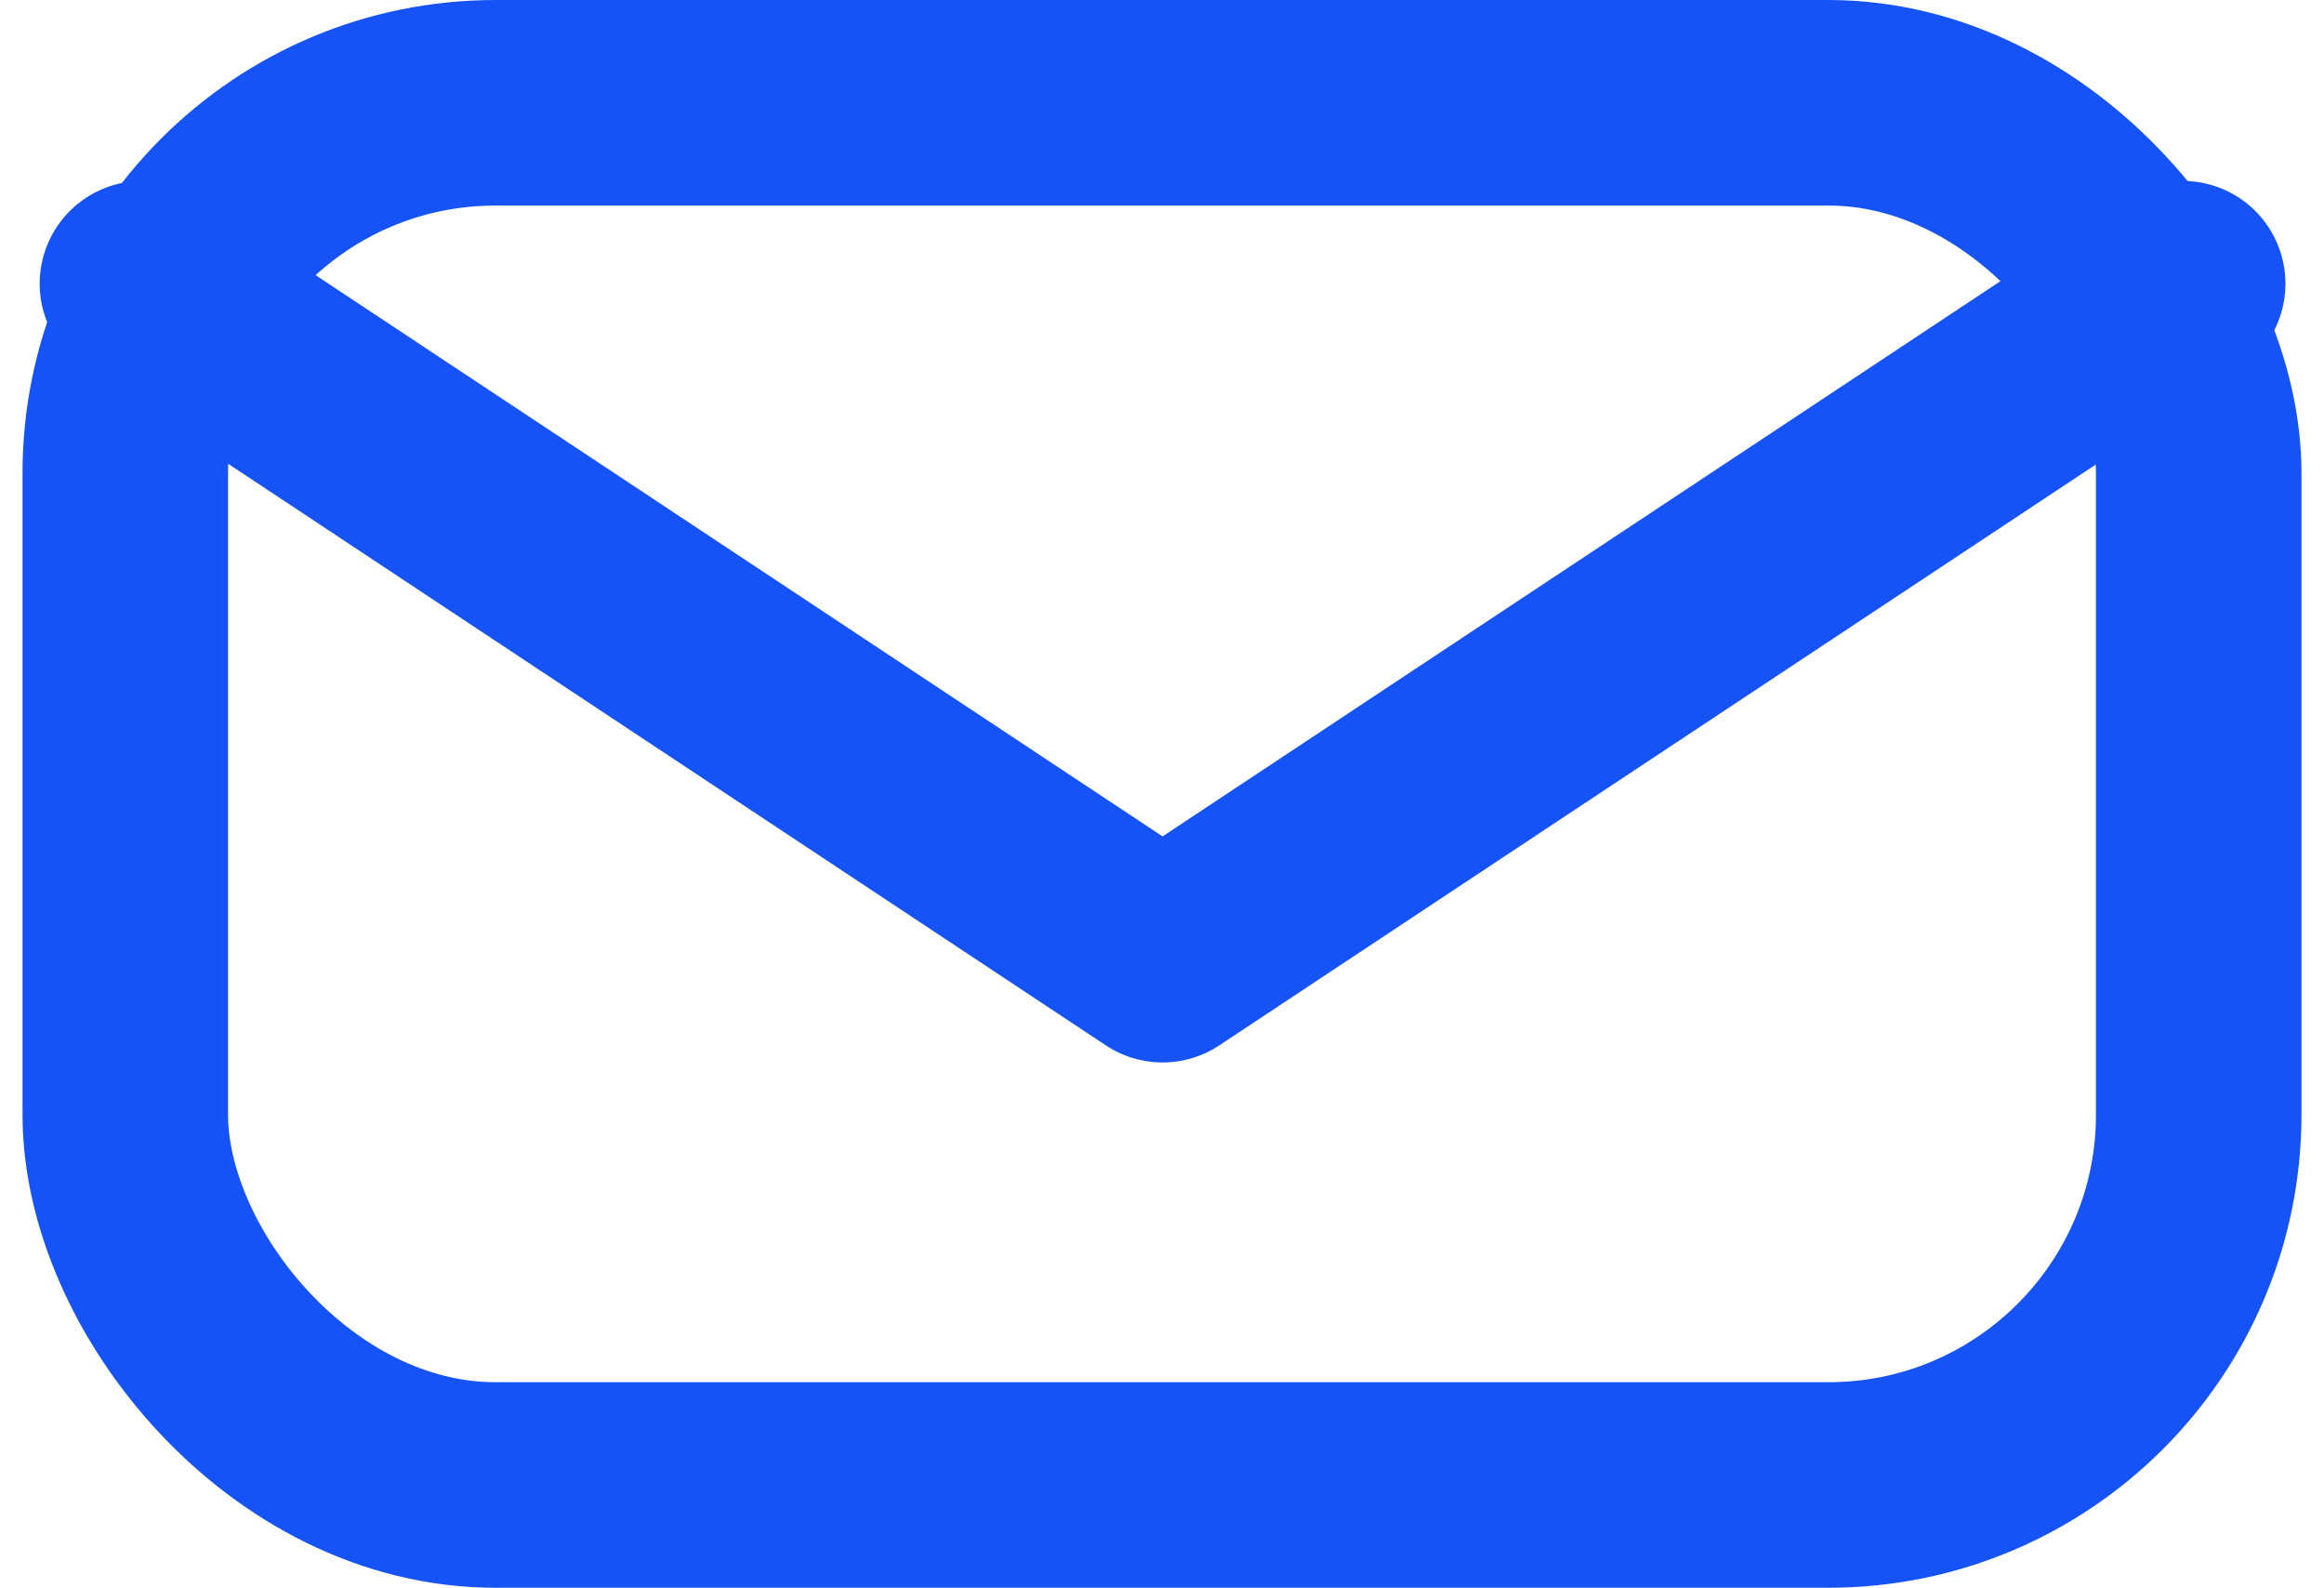
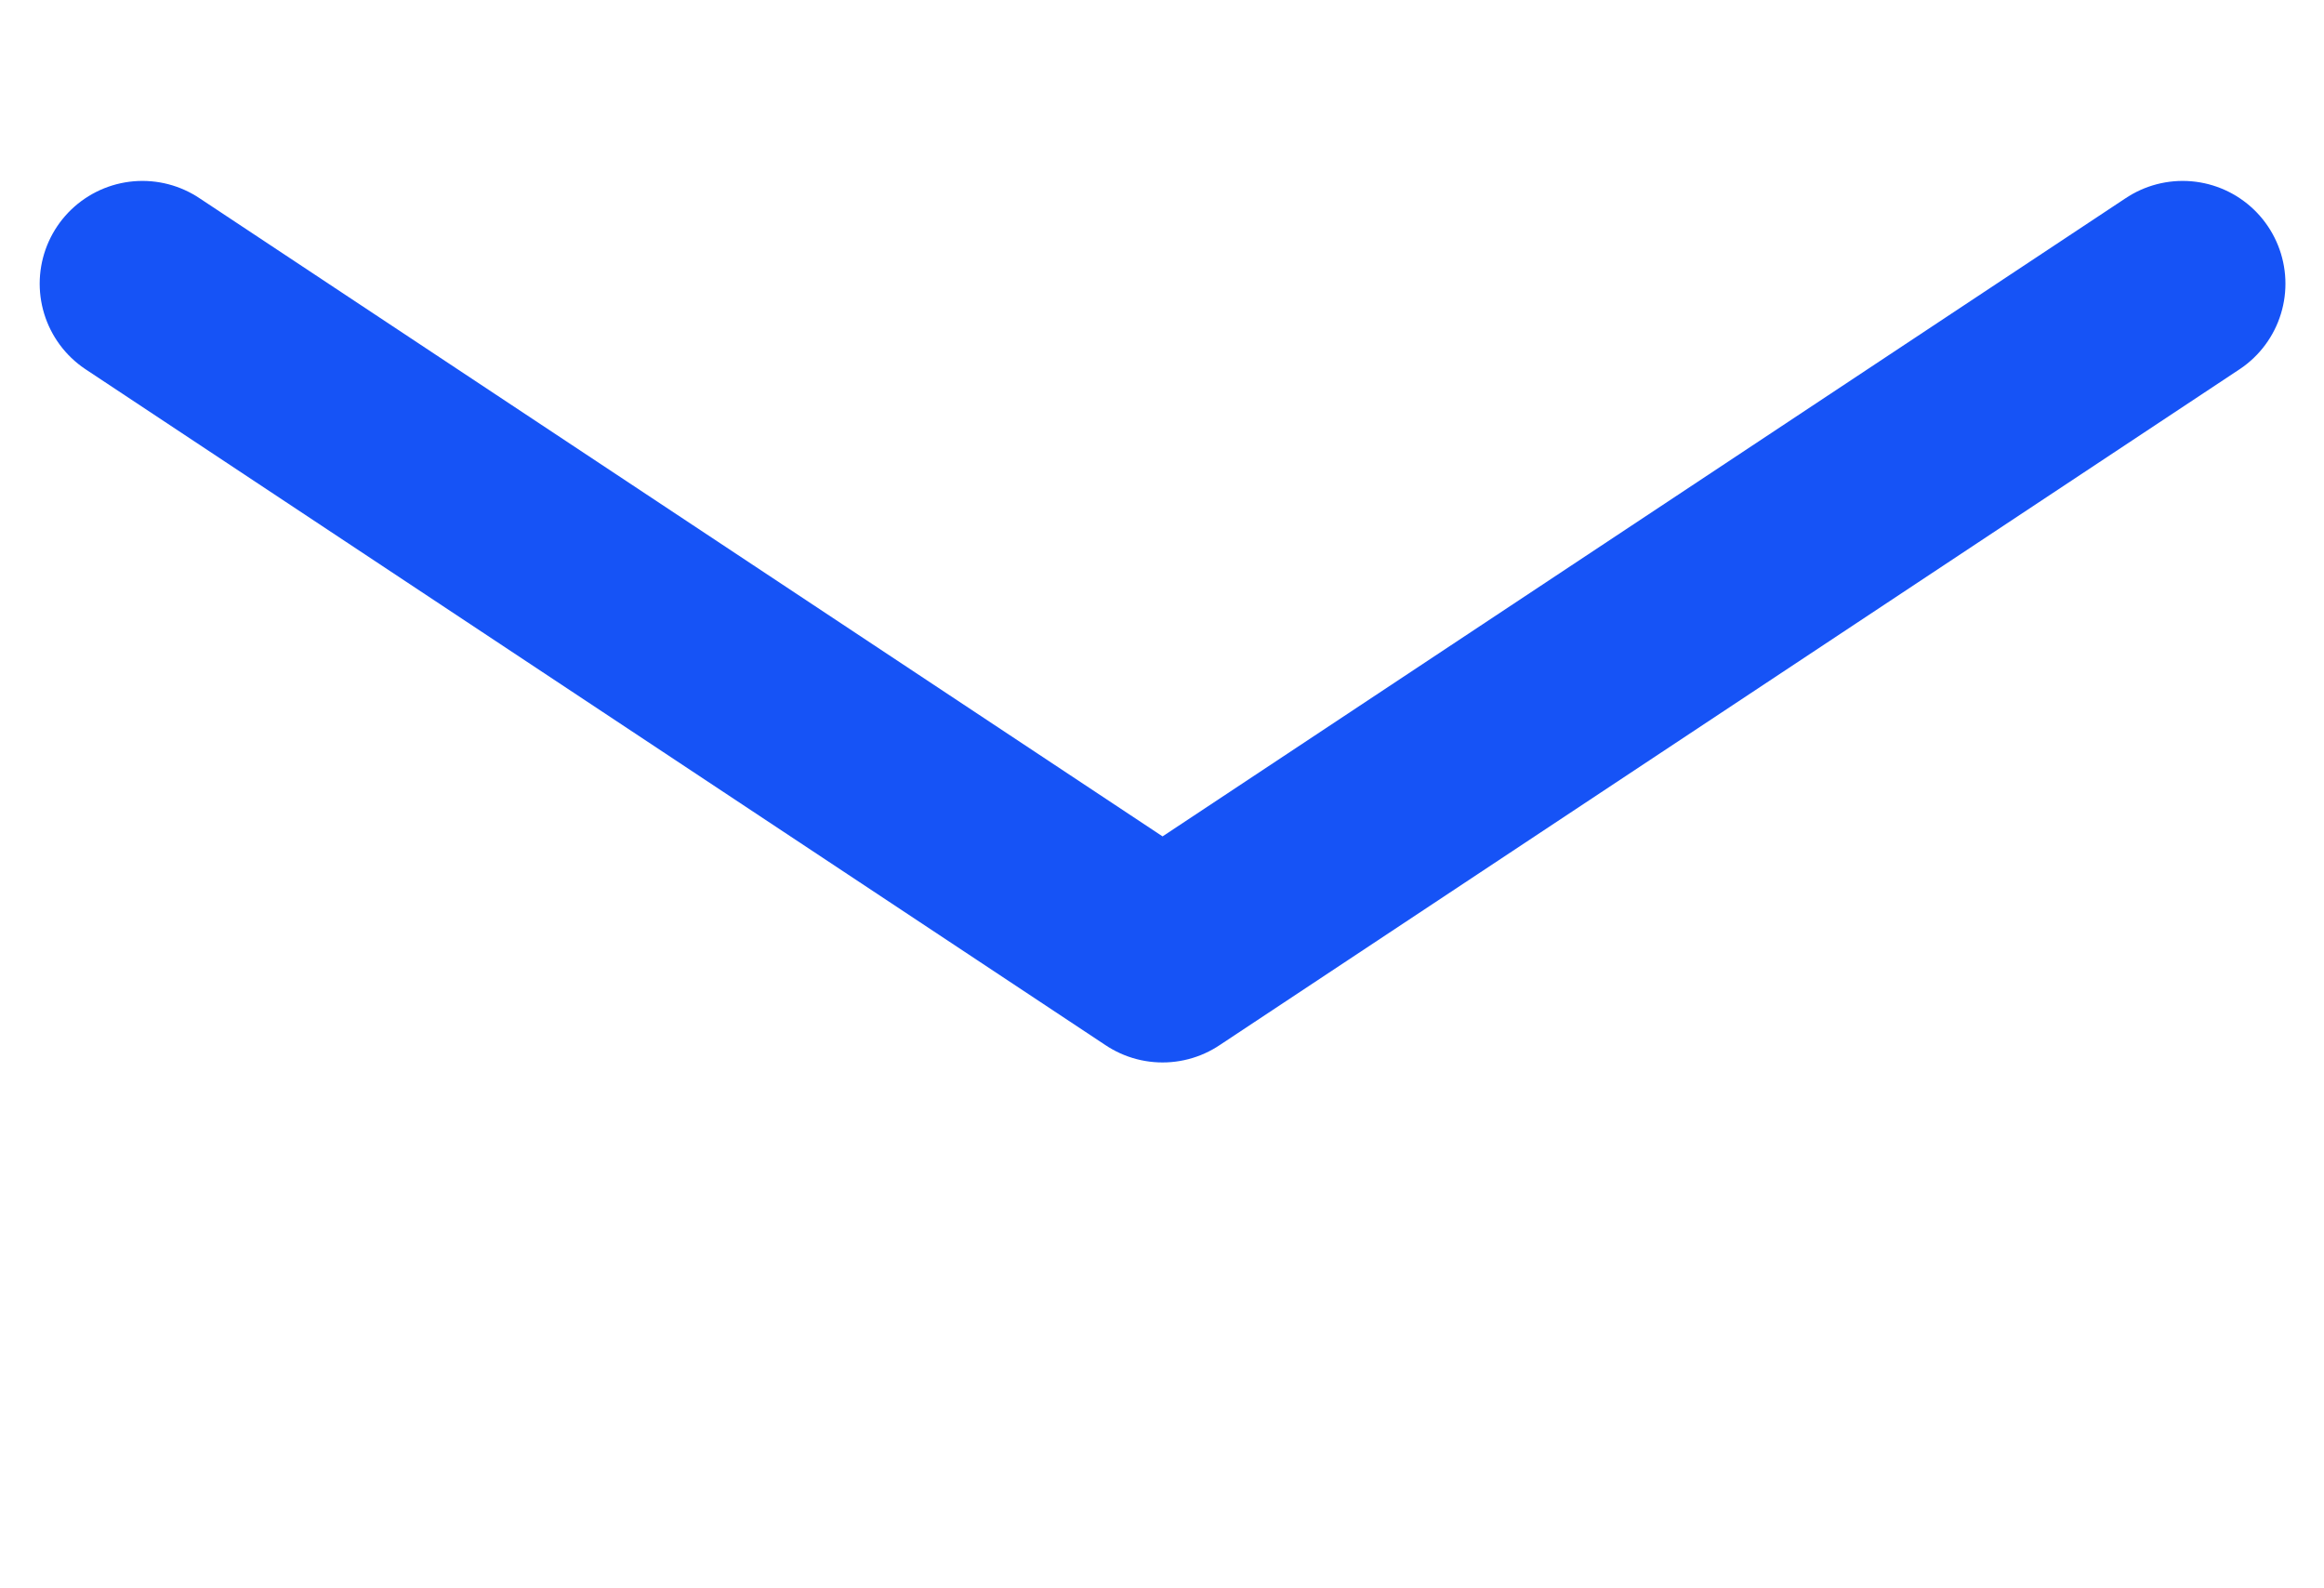
<svg xmlns="http://www.w3.org/2000/svg" width="18.681" height="12.761" viewBox="0 0 18.681 12.761">
  <g id="Grupo_168" data-name="Grupo 168" transform="translate(-253.835 -356.292)">
-     <rect id="Rectángulo_557" data-name="Rectángulo 557" width="16.667" height="11.109" rx="2.977" transform="translate(254.842 357.118)" fill="none" stroke="#1653f6" stroke-linecap="round" stroke-linejoin="round" stroke-width="1.652" />
    <path id="Trazado_8" data-name="Trazado 8" d="M255.229,361.194l8.2,5.433,8.2-5.433" transform="translate(-0.249 -2.622)" fill="none" stroke="#1653f6" stroke-linecap="round" stroke-linejoin="round" stroke-width="1.652" />
  </g>
</svg>